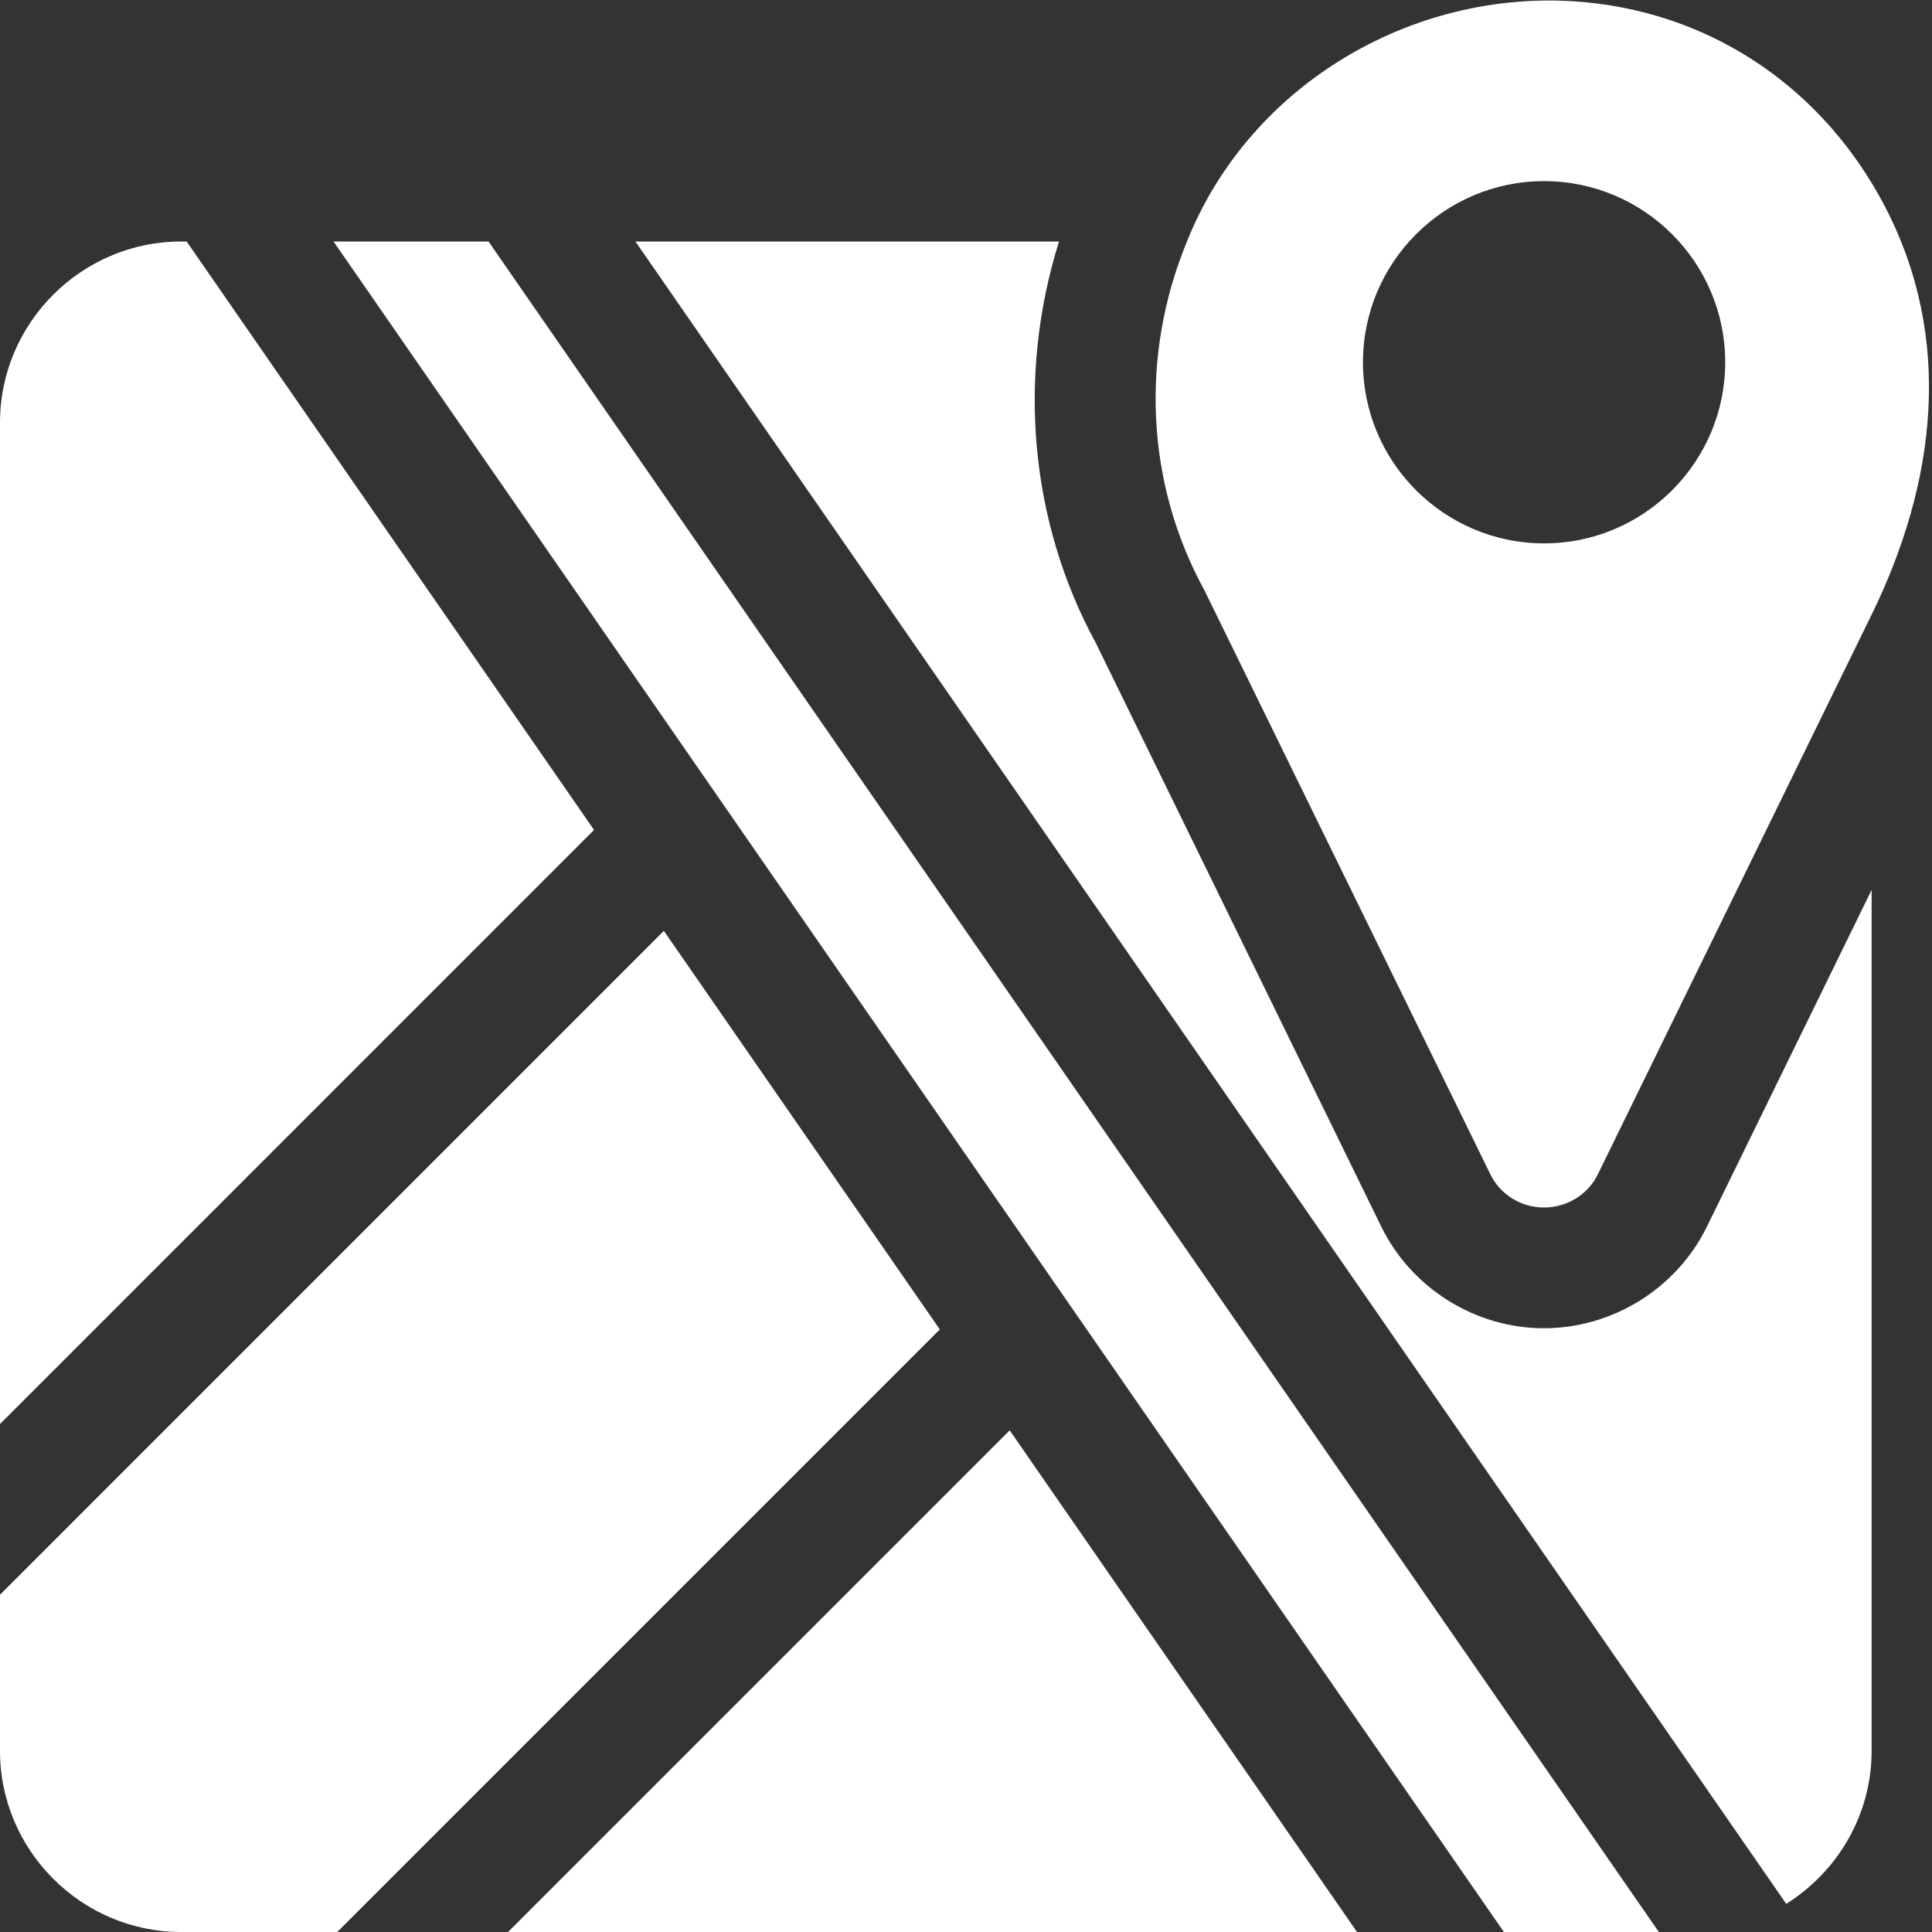
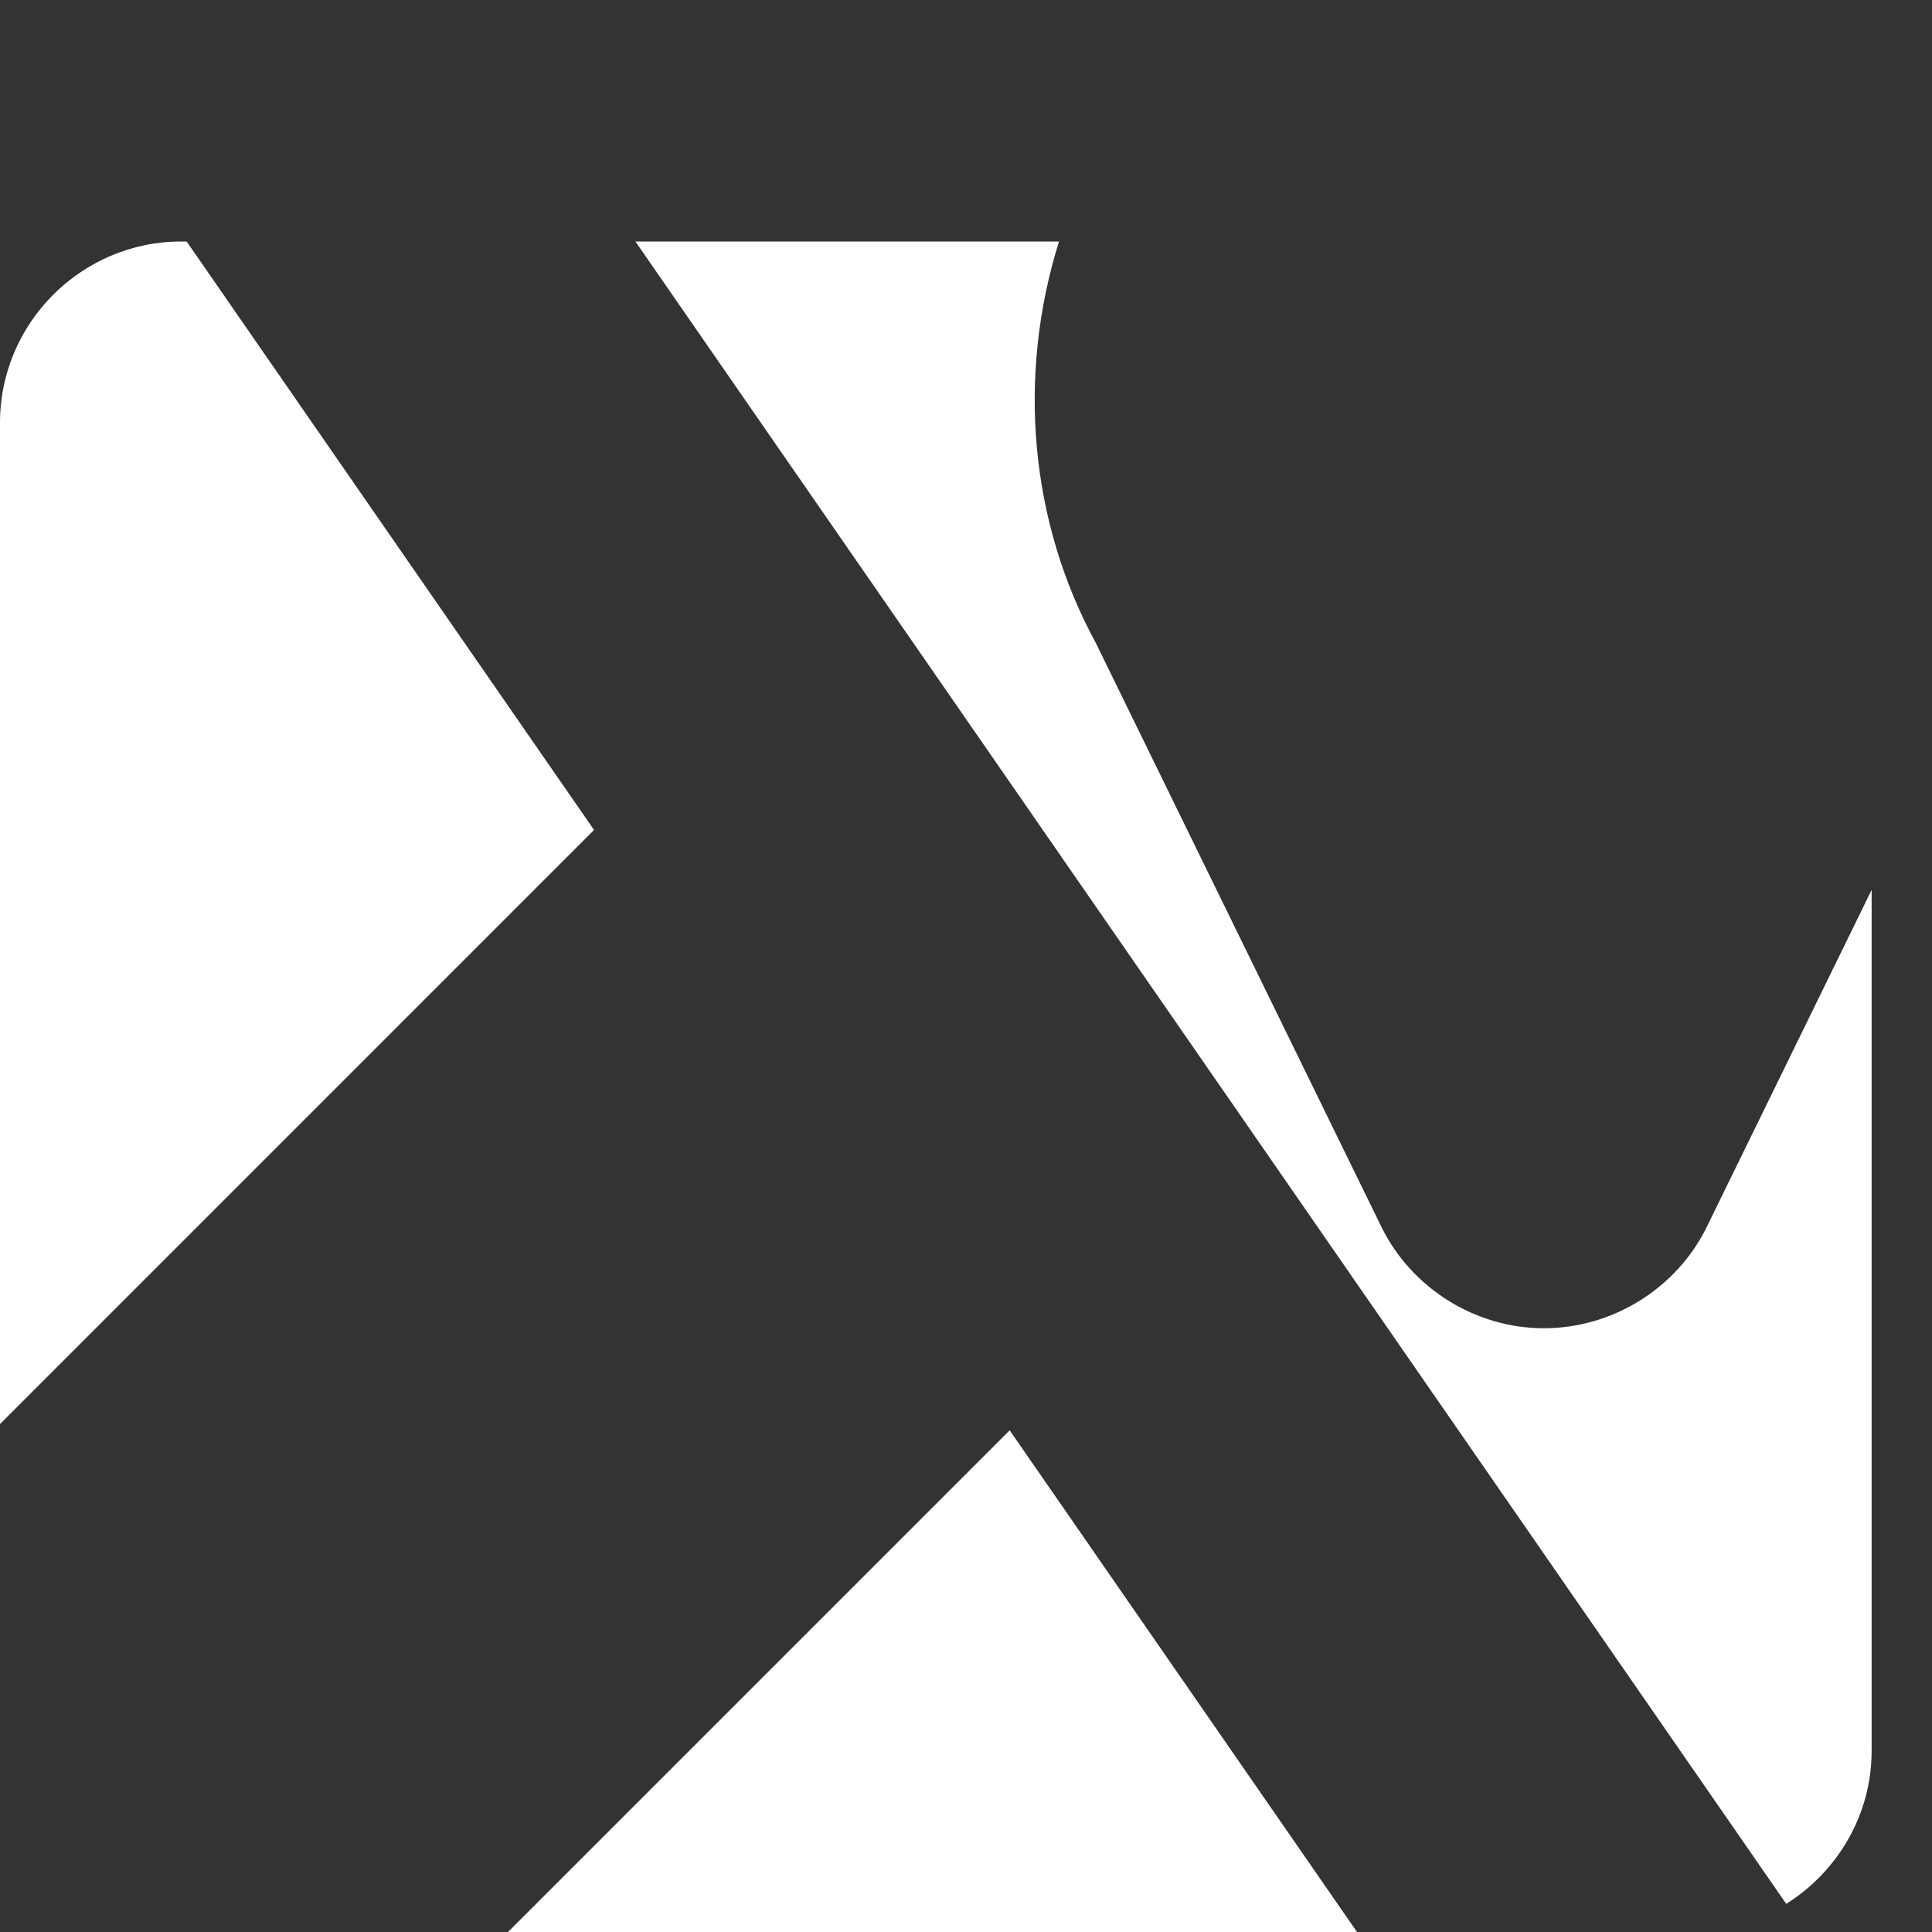
<svg xmlns="http://www.w3.org/2000/svg" width="36" height="36" viewBox="0 0 36 36" fill="none">
  <rect x="0" y="0" width="36" height="36" fill="#333333" stroke="none" />
  <g clip-path="url(#clip0_26_503)">
-     <path d="M35.111 3.825C33.975 1.665 31.95 0.281 29.576 0.045C26.435 -0.268 23.308 1.522 22.117 4.5C21.24 6.626 21.352 9.011 22.444 11.002L27.765 21.87C27.945 22.253 28.339 22.5 28.766 22.5C29.205 22.5 29.599 22.253 29.779 21.87C29.779 21.87 34.872 11.458 34.875 11.453C36.074 9.002 36.415 6.31 35.111 3.825ZM28.772 10.125C26.91 10.125 25.397 8.611 25.397 6.75C25.397 4.889 26.91 3.375 28.772 3.375C30.633 3.375 32.147 4.889 32.147 6.75C32.147 8.611 30.633 10.125 28.772 10.125Z" fill="white" />
-     <path d="M6.215 4.5L28.023 36H30.91L9.103 4.5H6.215Z" fill="white" />
    <path d="M11.84 4.5L33.284 35.476C34.235 34.877 34.875 33.825 34.875 32.625V16.582L31.804 22.86C31.241 24.008 30.049 24.75 28.766 24.75C27.495 24.75 26.303 24.008 25.74 22.86L20.419 11.981C19.193 9.731 18.945 7.02 19.733 4.5L11.84 4.5Z" fill="white" />
    <path d="M11.069 15.465L3.478 4.5H3.375C1.519 4.5 0 6.019 0 7.875V26.535L11.069 15.465Z" fill="white" />
    <path d="M18.814 26.652L9.466 36H25.286L18.814 26.652Z" fill="white" />
-     <path d="M12.37 17.345L0 29.716V32.625C0 34.481 1.519 36 3.375 36H6.284L17.512 24.772L12.37 17.345Z" fill="white" />
  </g>
  <defs>
    <clipPath id="clip0_26_503">
      <rect width="36" height="36" fill="white" />
    </clipPath>
  </defs>
</svg>